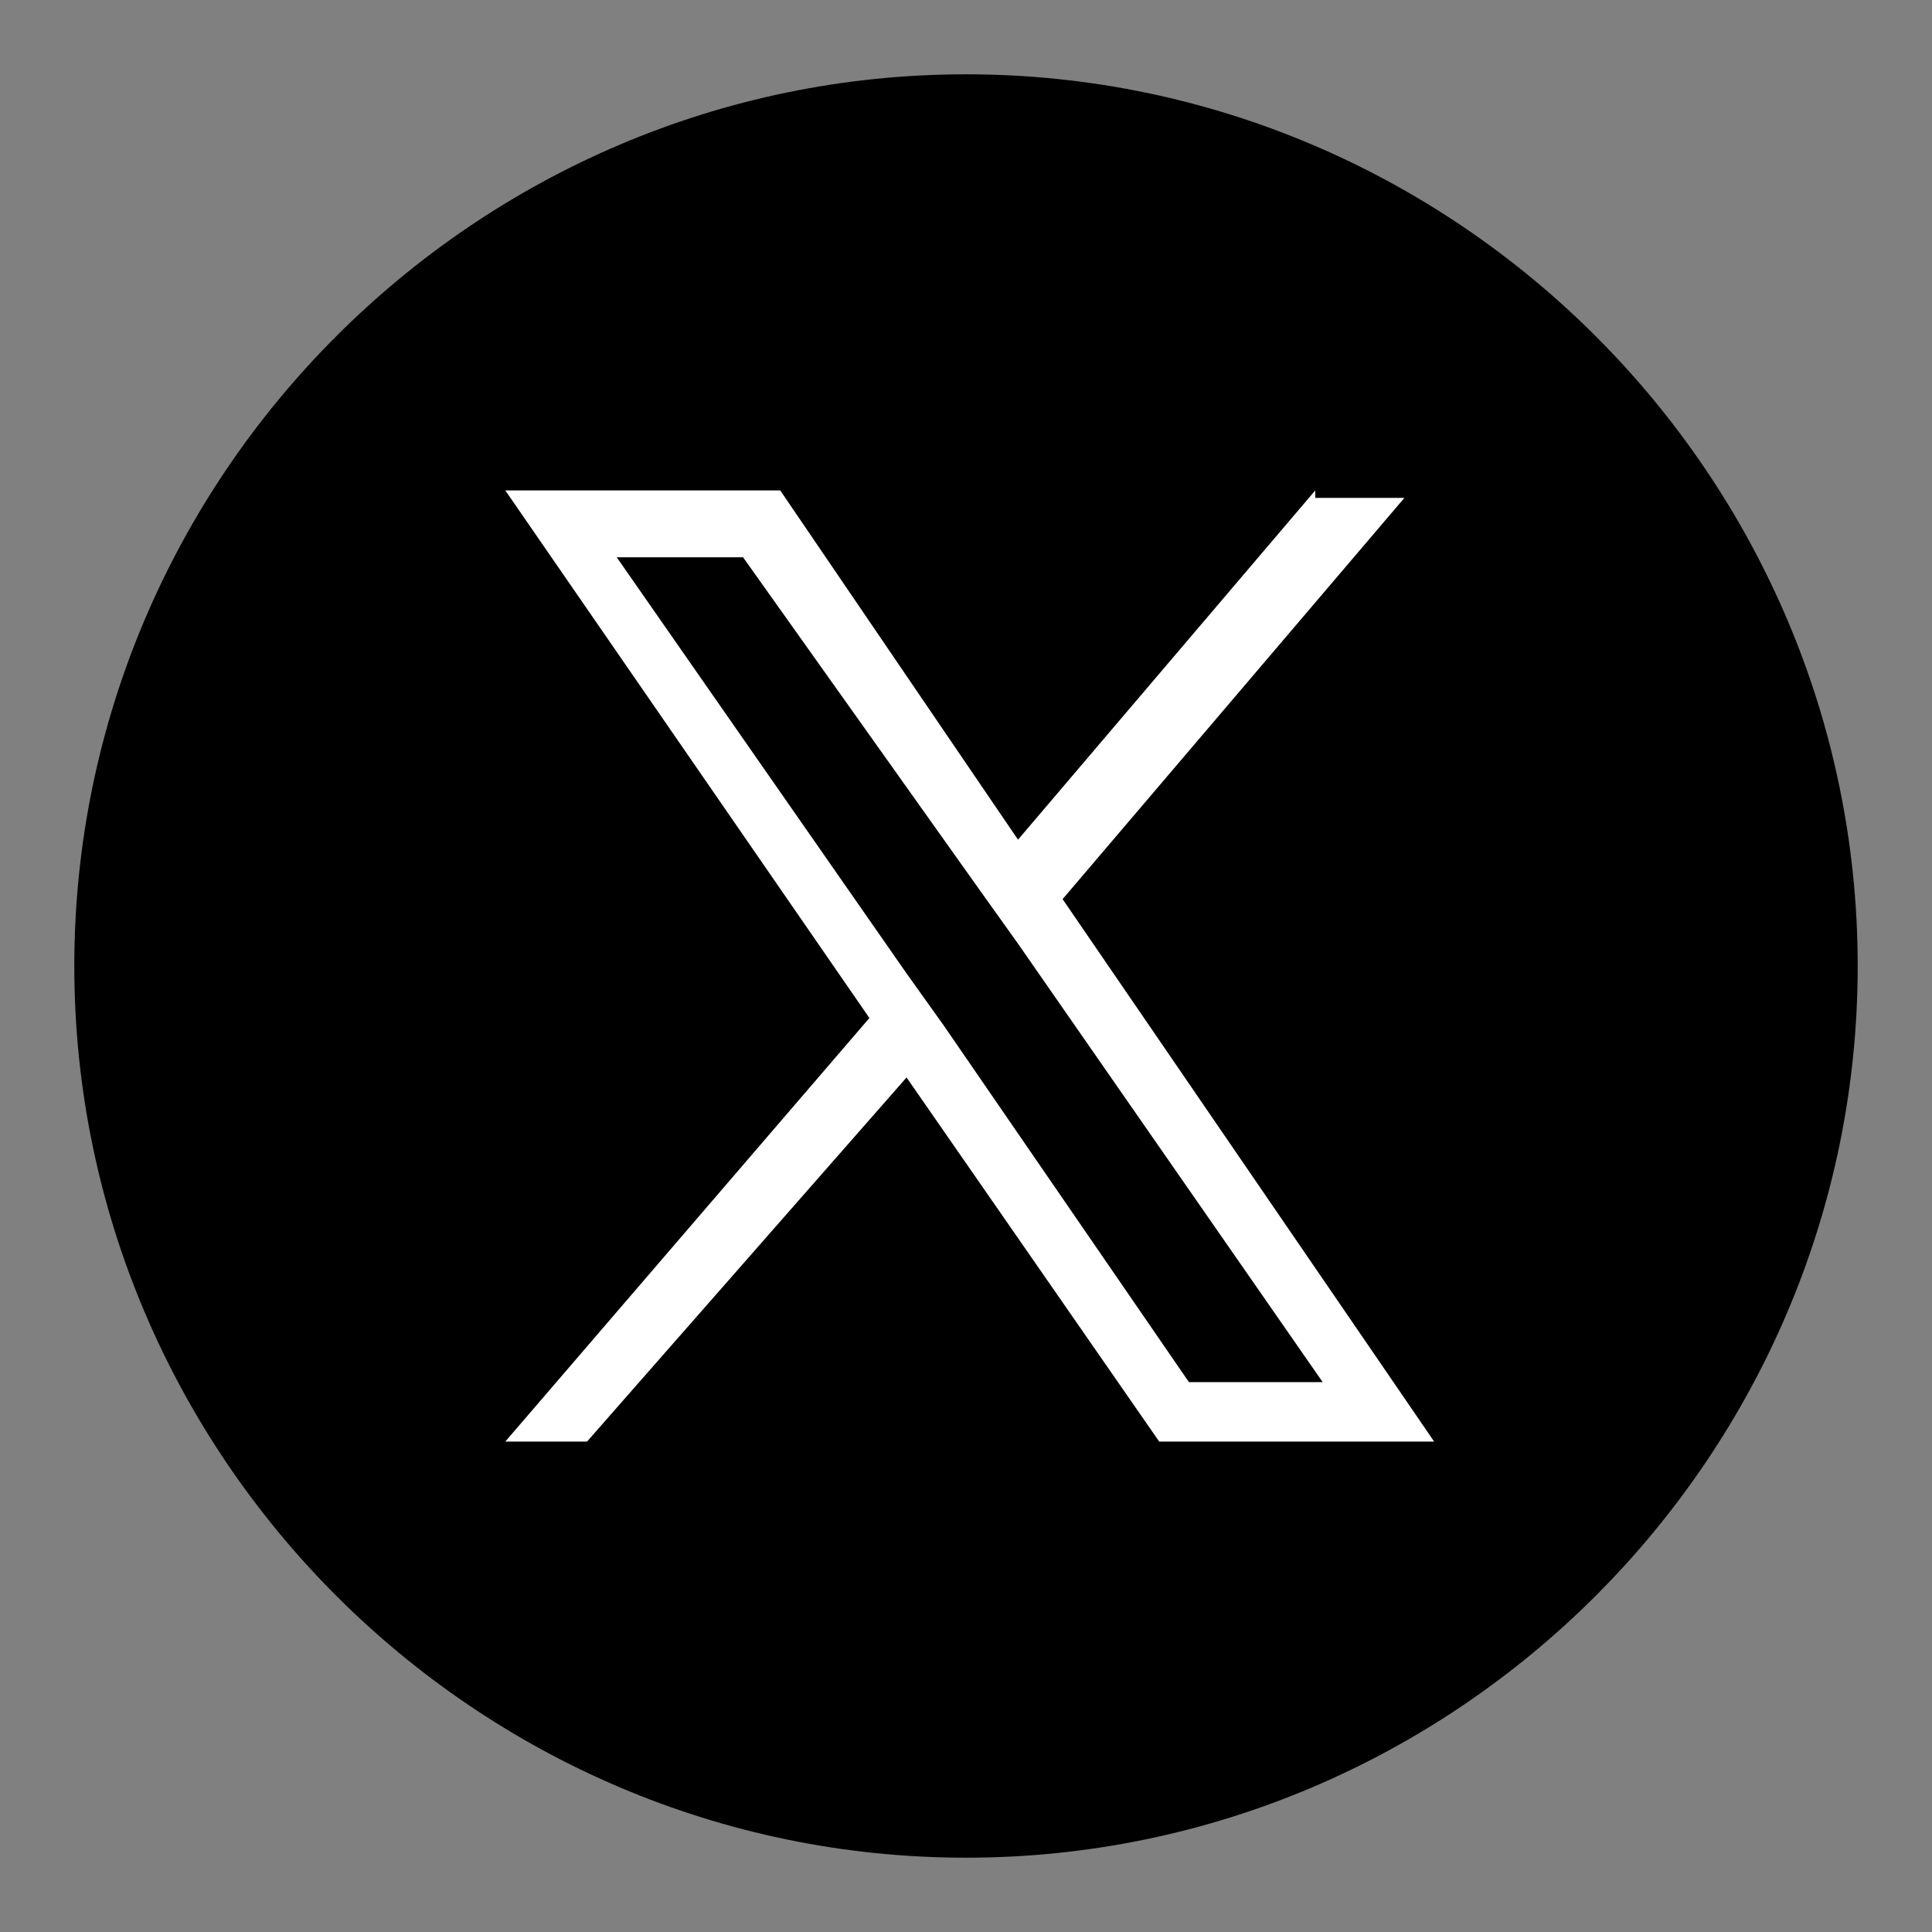
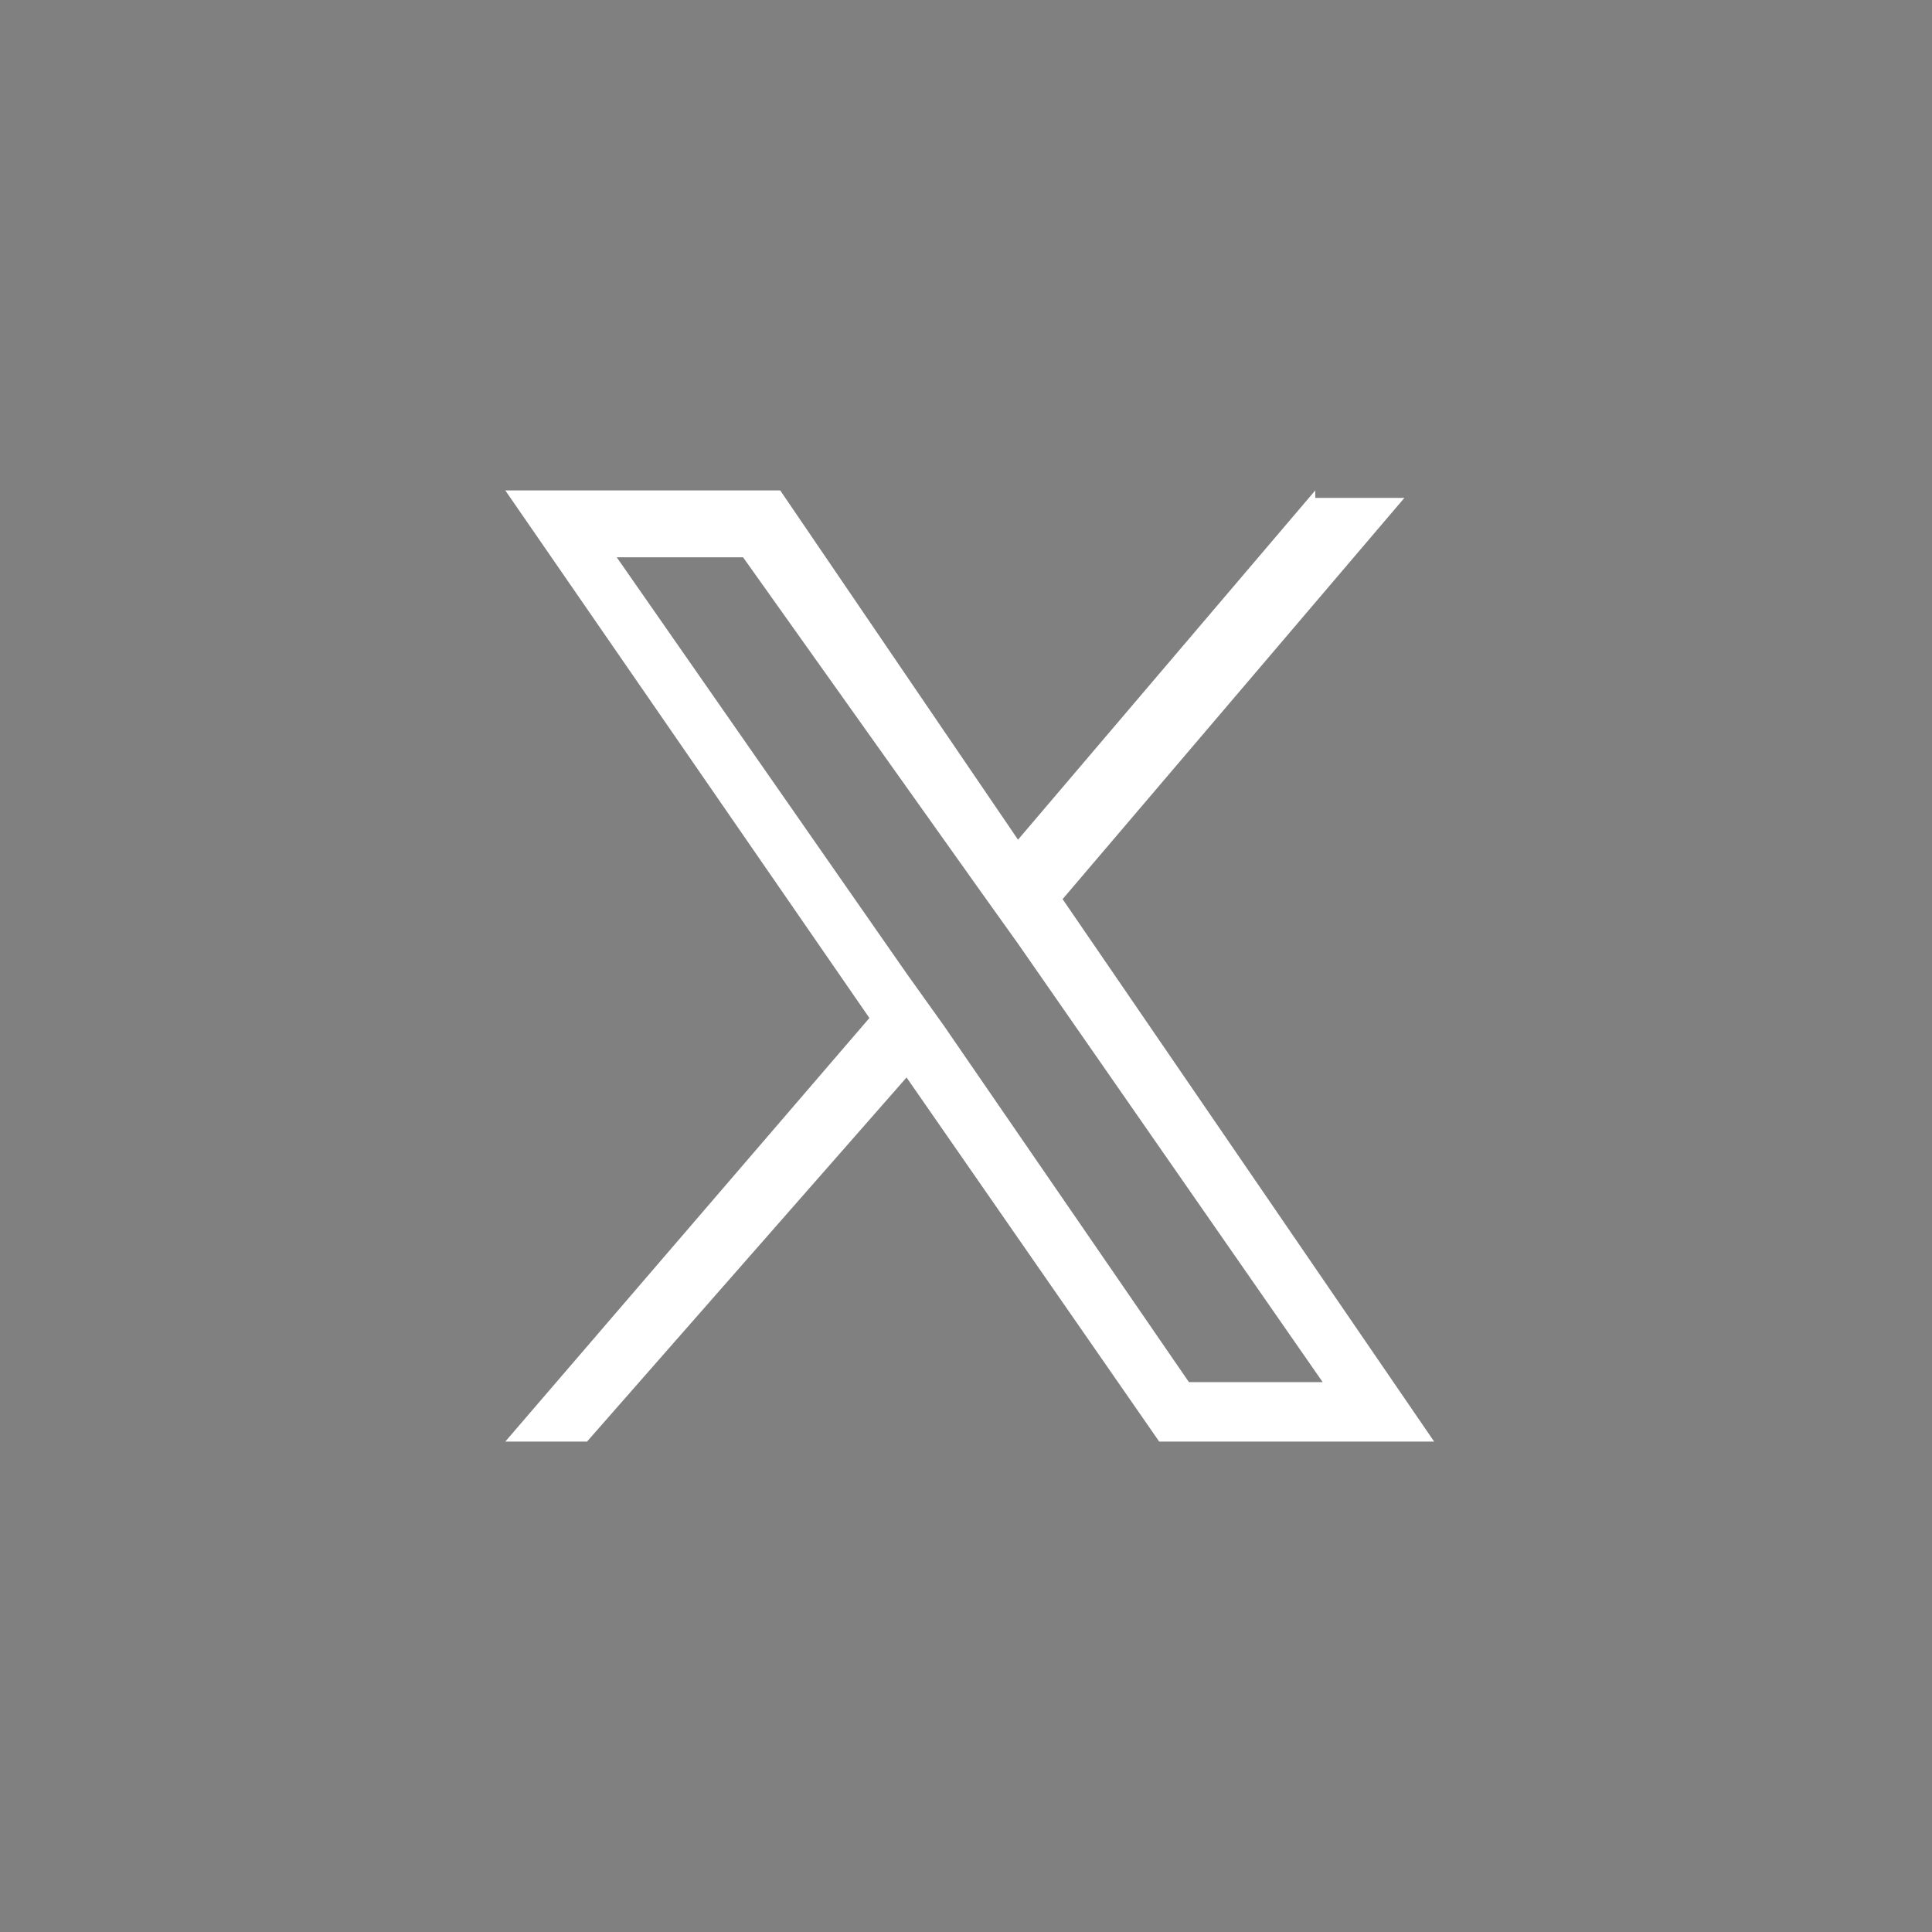
<svg xmlns="http://www.w3.org/2000/svg" xml:space="preserve" style="enable-background:new 0 0 26 26" viewBox="0 0 26 26">
  <rect x="0" y="0" width="26" height="26" fill="#808080" stroke="none" />
-   <path d="M13 1c6.6 0 12 5.4 12 12s-5.4 12-12 12S1 19.6 1 13 6.4 1 13 1z" />
  <path d="m12.7 13.8-.5-.7-3.9-5.6H10l3.2 4.5.5.7 4.1 5.9H16l-3.3-4.8zm5-7.2-4 4.7-3.2-4.7H6.8l4.9 7.1-4.9 5.7h1.1l4.3-4.9 3.4 4.9h3.7l-5-7.3 4.6-5.4h-1.2z" style="fill:#fff" />
</svg>